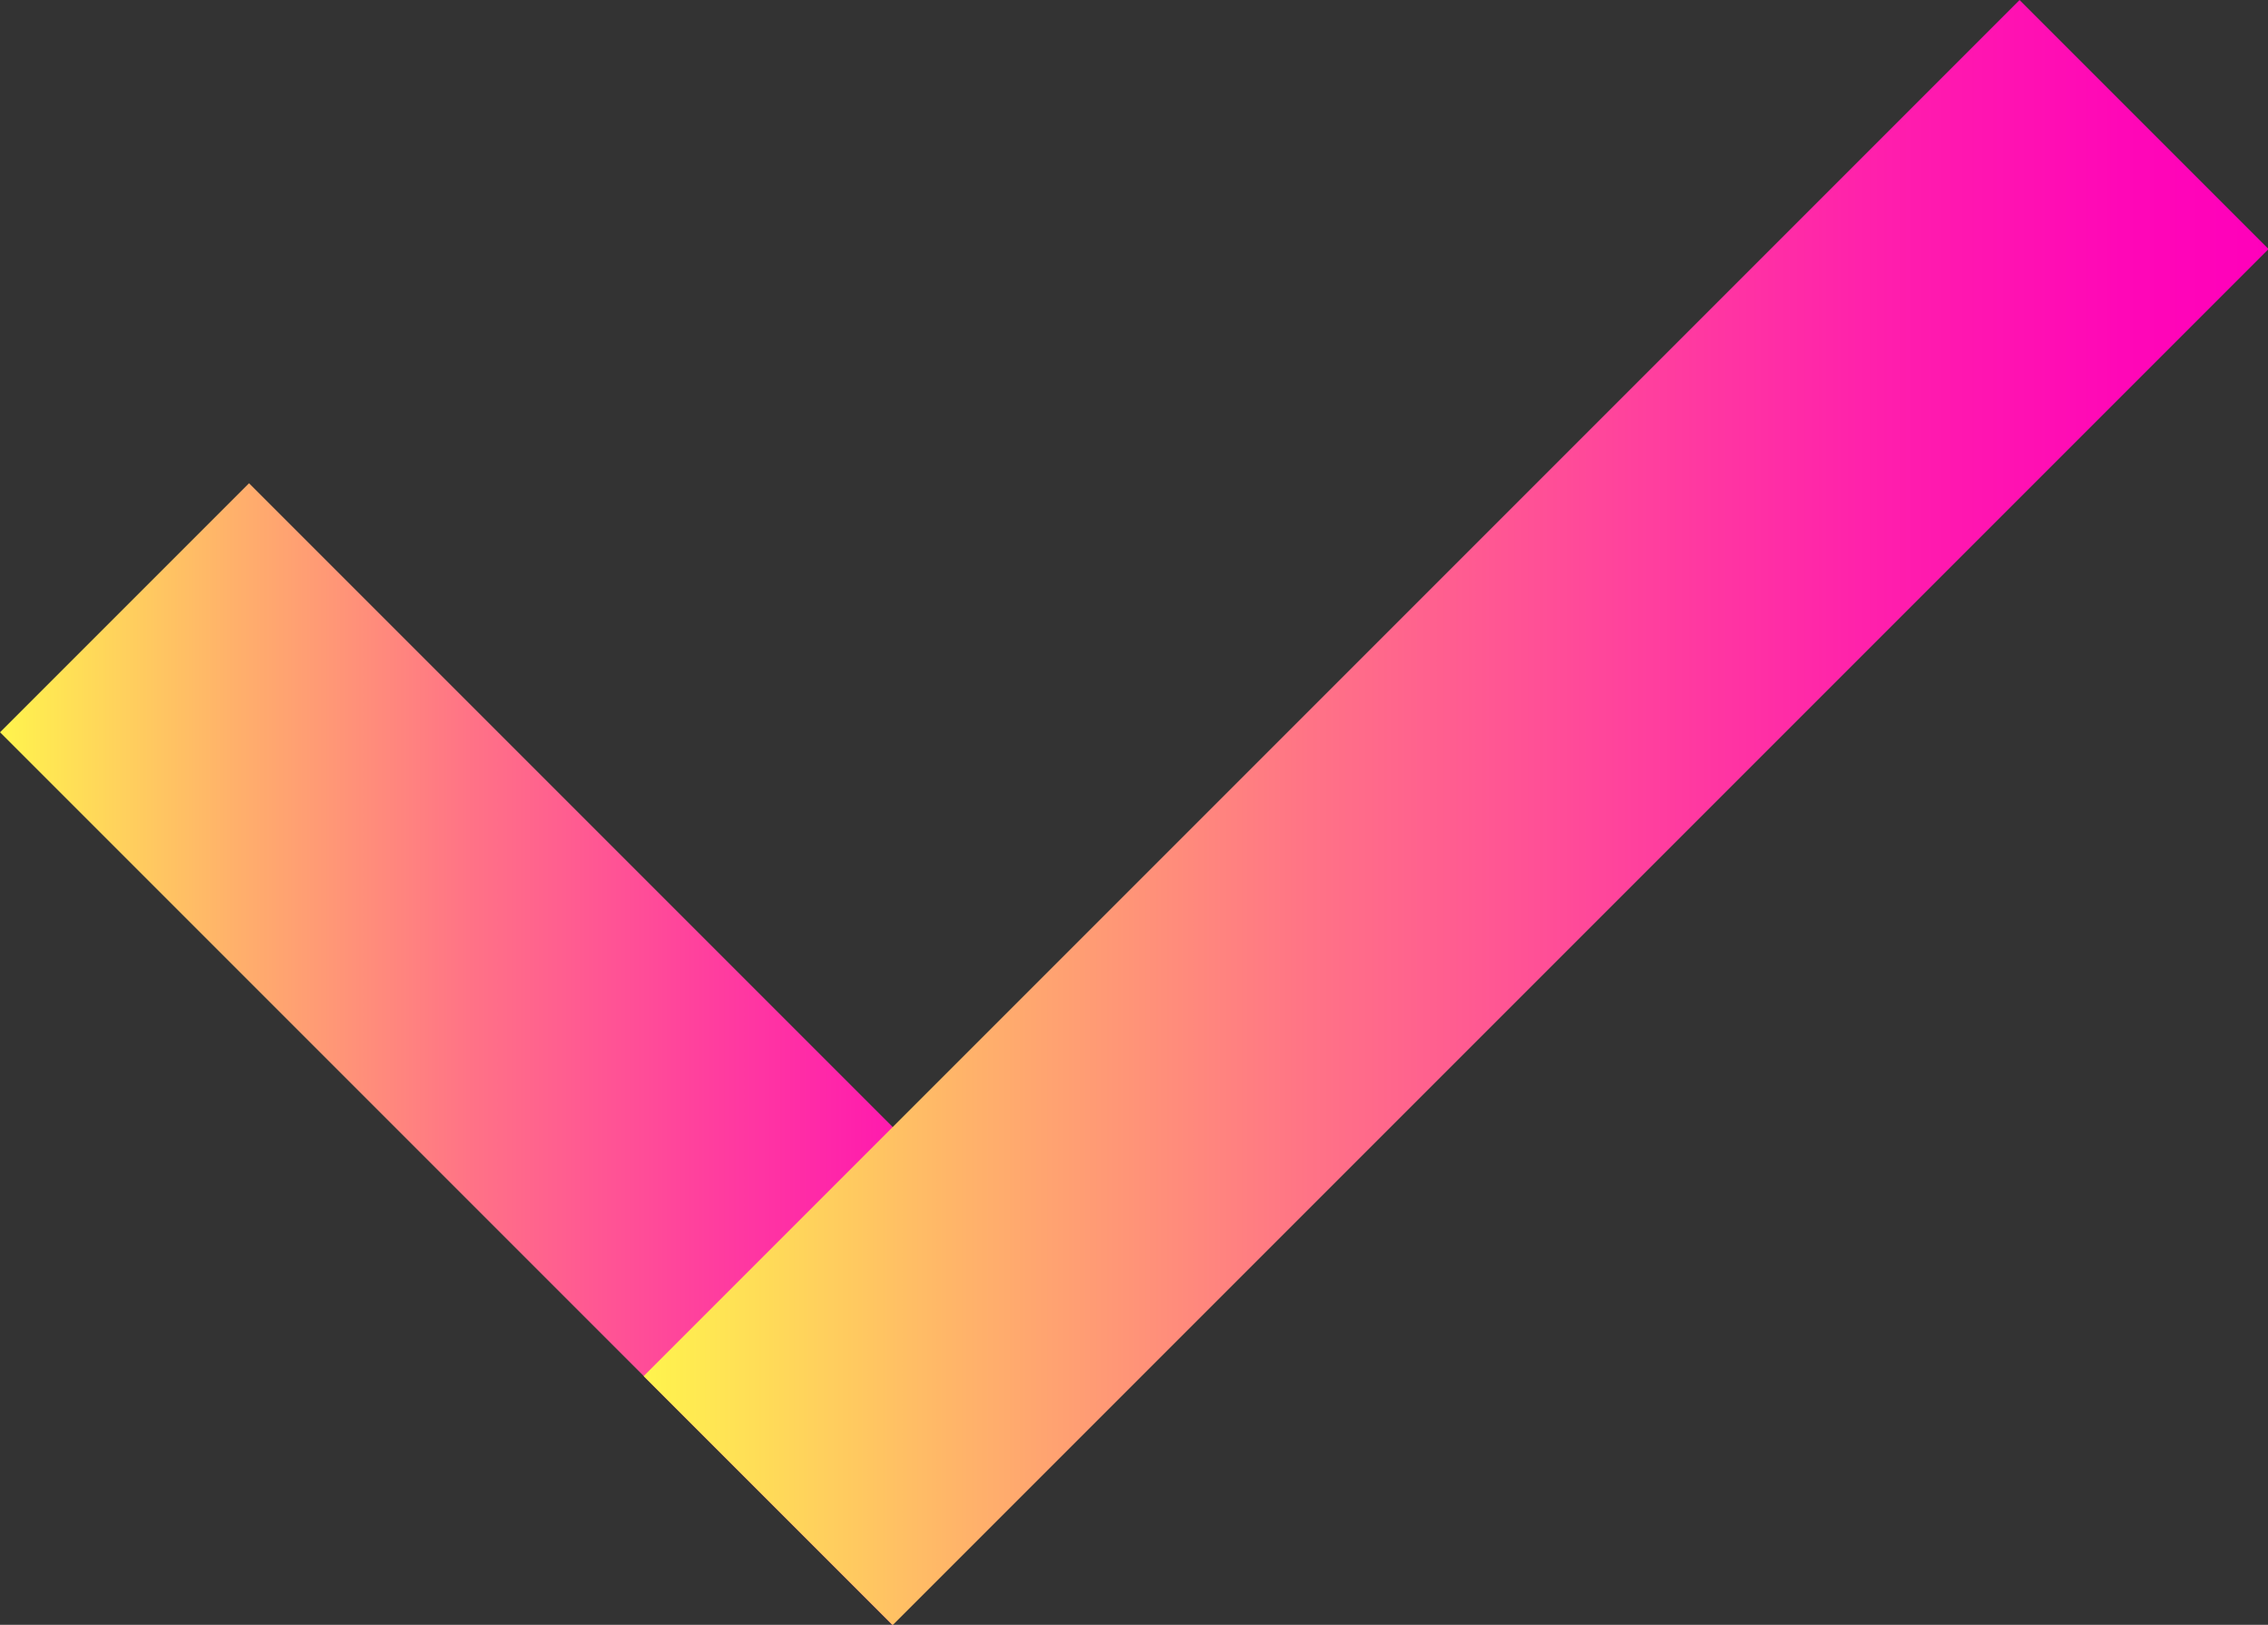
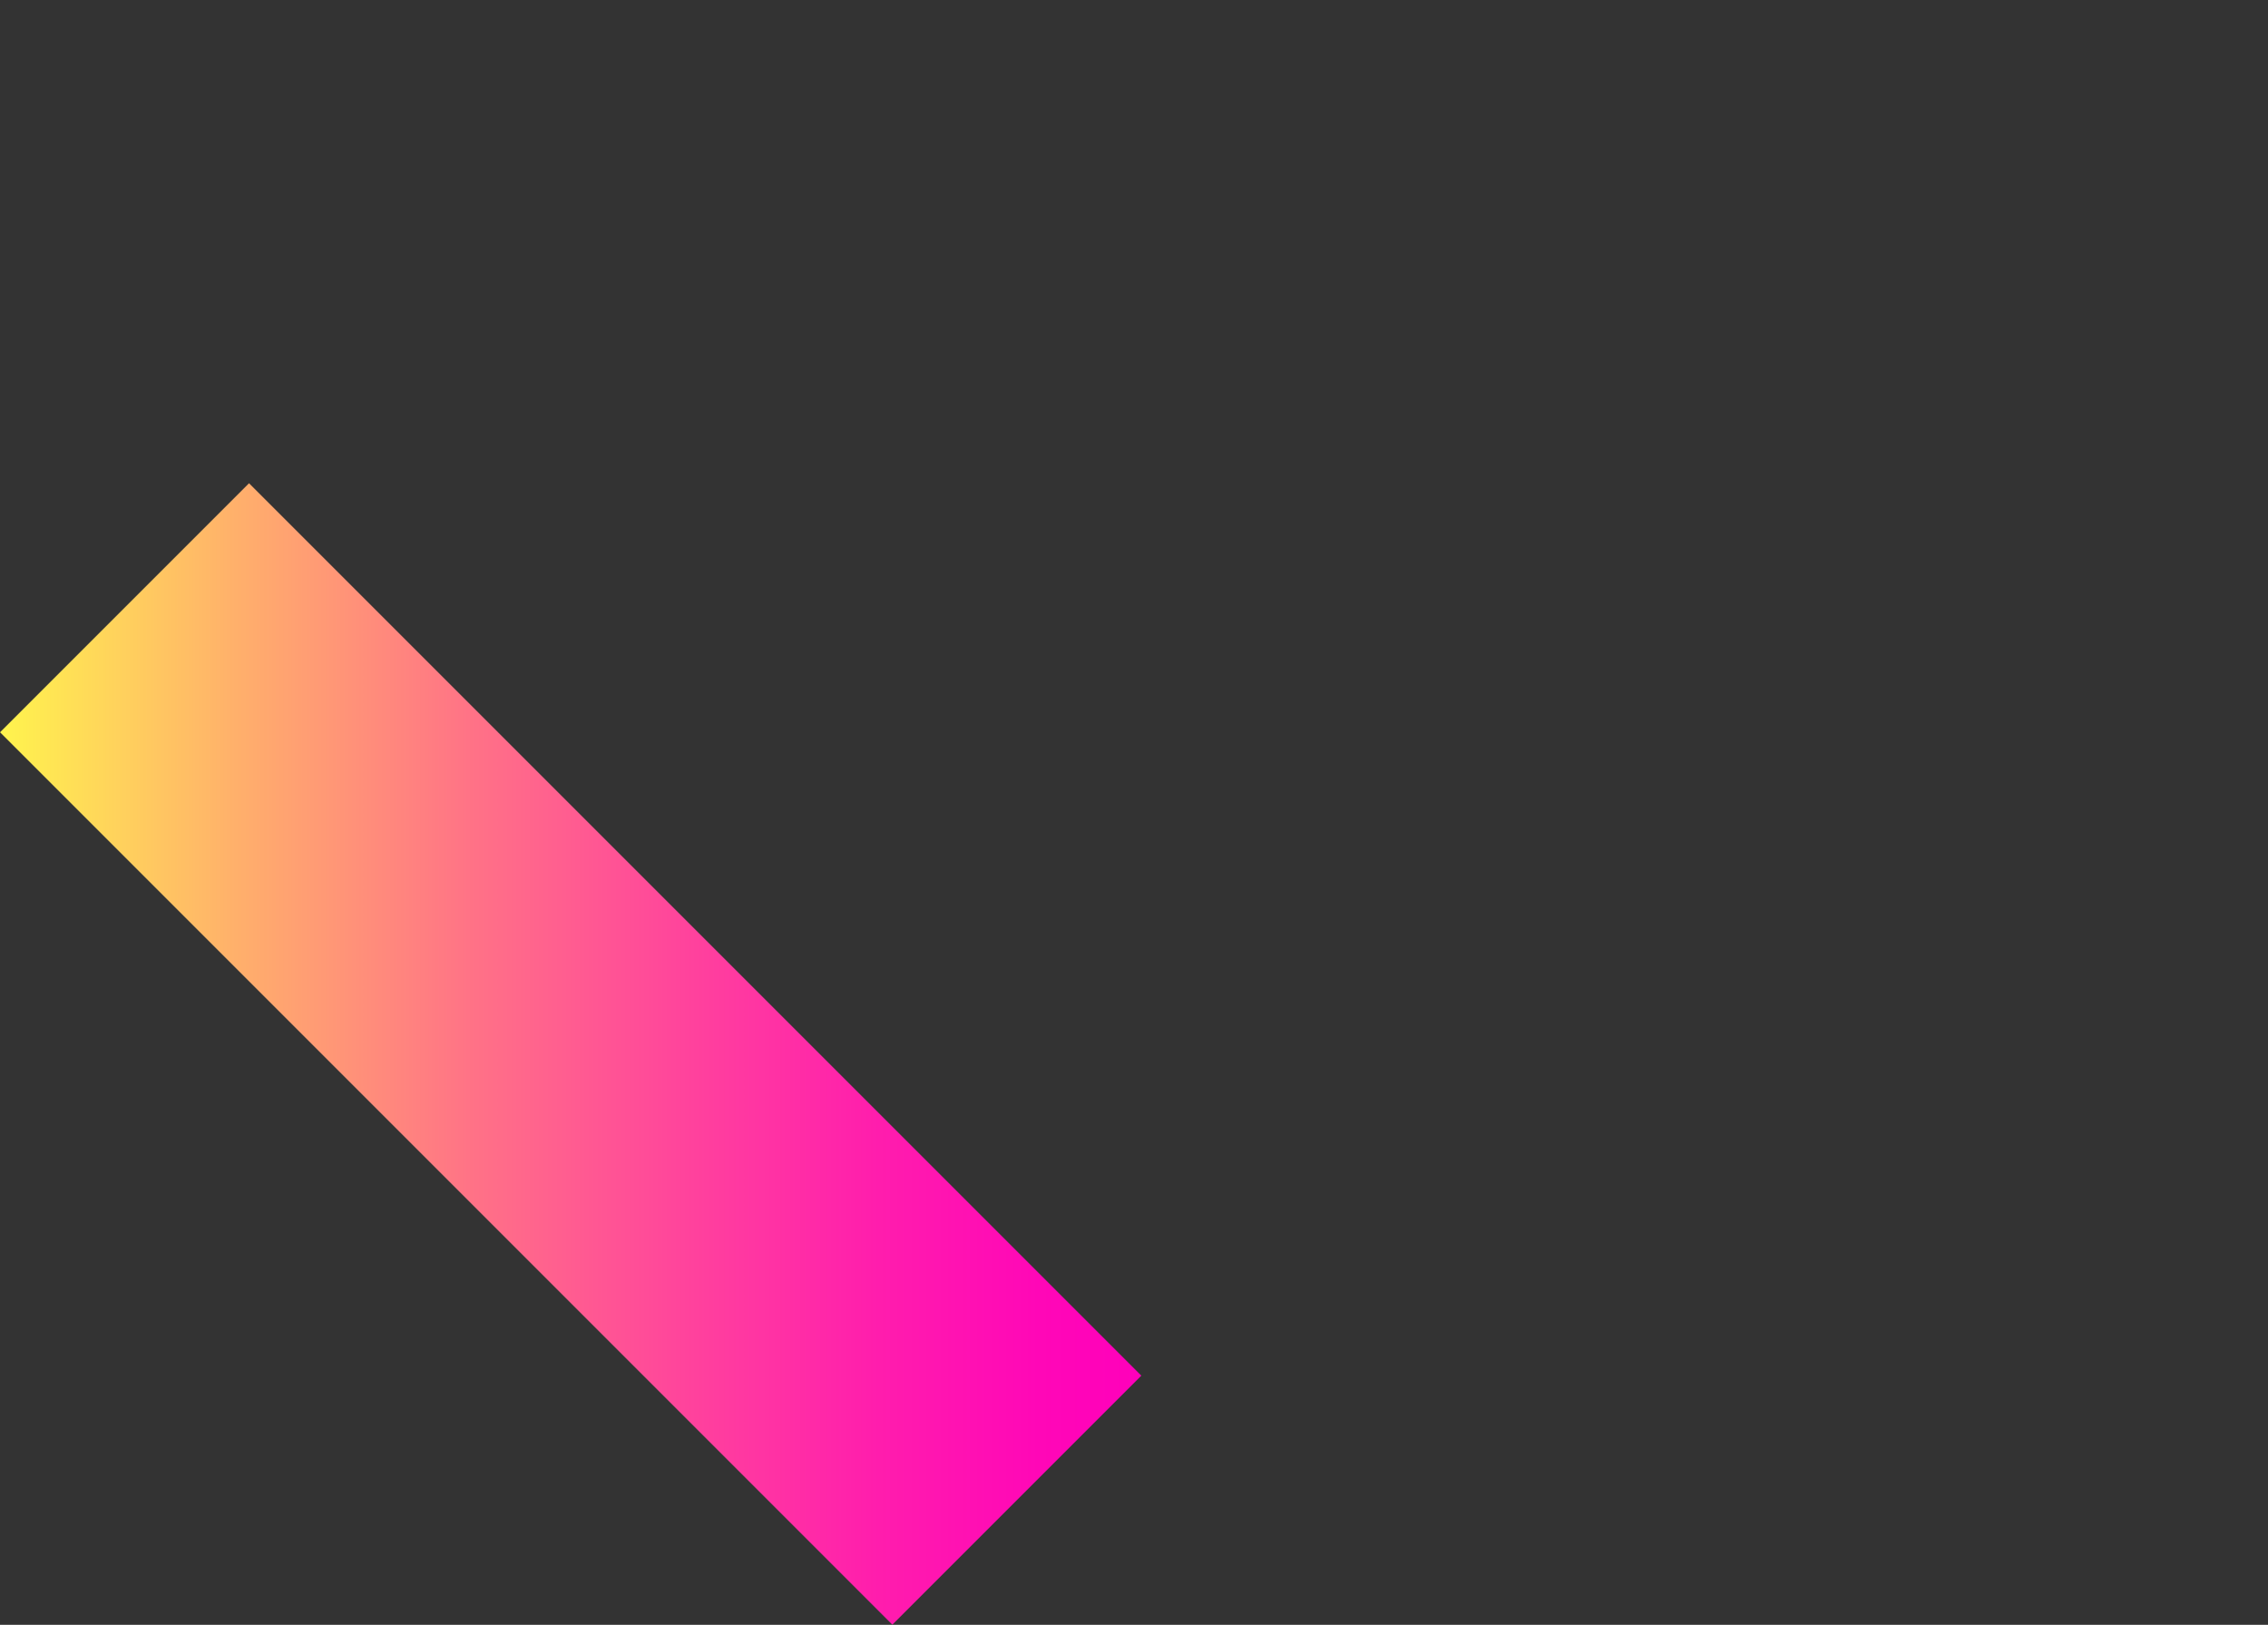
<svg xmlns="http://www.w3.org/2000/svg" xmlns:xlink="http://www.w3.org/1999/xlink" id="_レイヤー_2" data-name="レイヤー_2" viewBox="0 0 49.21 35.25">
  <rect x="0" y="0" width="49.21" height="35.25" fill="#333333" stroke="none" />
  <defs>
    <style>
      .cls-1 {
        fill: url(#_名称未設定グラデーション_91-2);
      }

      .cls-2 {
        fill: url(#_名称未設定グラデーション_91);
      }
    </style>
    <linearGradient id="_名称未設定グラデーション_91" data-name="名称未設定グラデーション 91" x1="0" y1="22.87" x2="24.76" y2="22.87" gradientTransform="translate(-12.55 15.45) rotate(-45)" gradientUnits="userSpaceOnUse">
      <stop offset="0" stop-color="#fff44d" />
      <stop offset=".2" stop-color="#ffb26a" />
      <stop offset=".41" stop-color="#ff7386" />
      <stop offset=".61" stop-color="#ff419d" />
      <stop offset=".77" stop-color="#ff1dad" />
      <stop offset=".91" stop-color="#ff07b7" />
      <stop offset="1" stop-color="#f0b" />
    </linearGradient>
    <linearGradient id="_名称未設定グラデーション_91-2" data-name="名称未設定グラデーション 91" x1="13.96" y1="17.63" x2="49.21" y2="17.63" gradientTransform="translate(21.72 -17.17) rotate(45)" xlink:href="#_名称未設定グラデーション_91" />
  </defs>
  <g id="_レイヤー_1-2" data-name="レイヤー_1">
    <g>
      <rect class="cls-2" x="-1.31" y="19.05" width="27.38" height="7.64" transform="translate(19.8 -2.06) rotate(45)" />
-       <rect class="cls-1" x="10.48" y="13.81" width="42.22" height="7.64" transform="translate(-3.21 27.5) rotate(-45)" />
    </g>
  </g>
</svg>